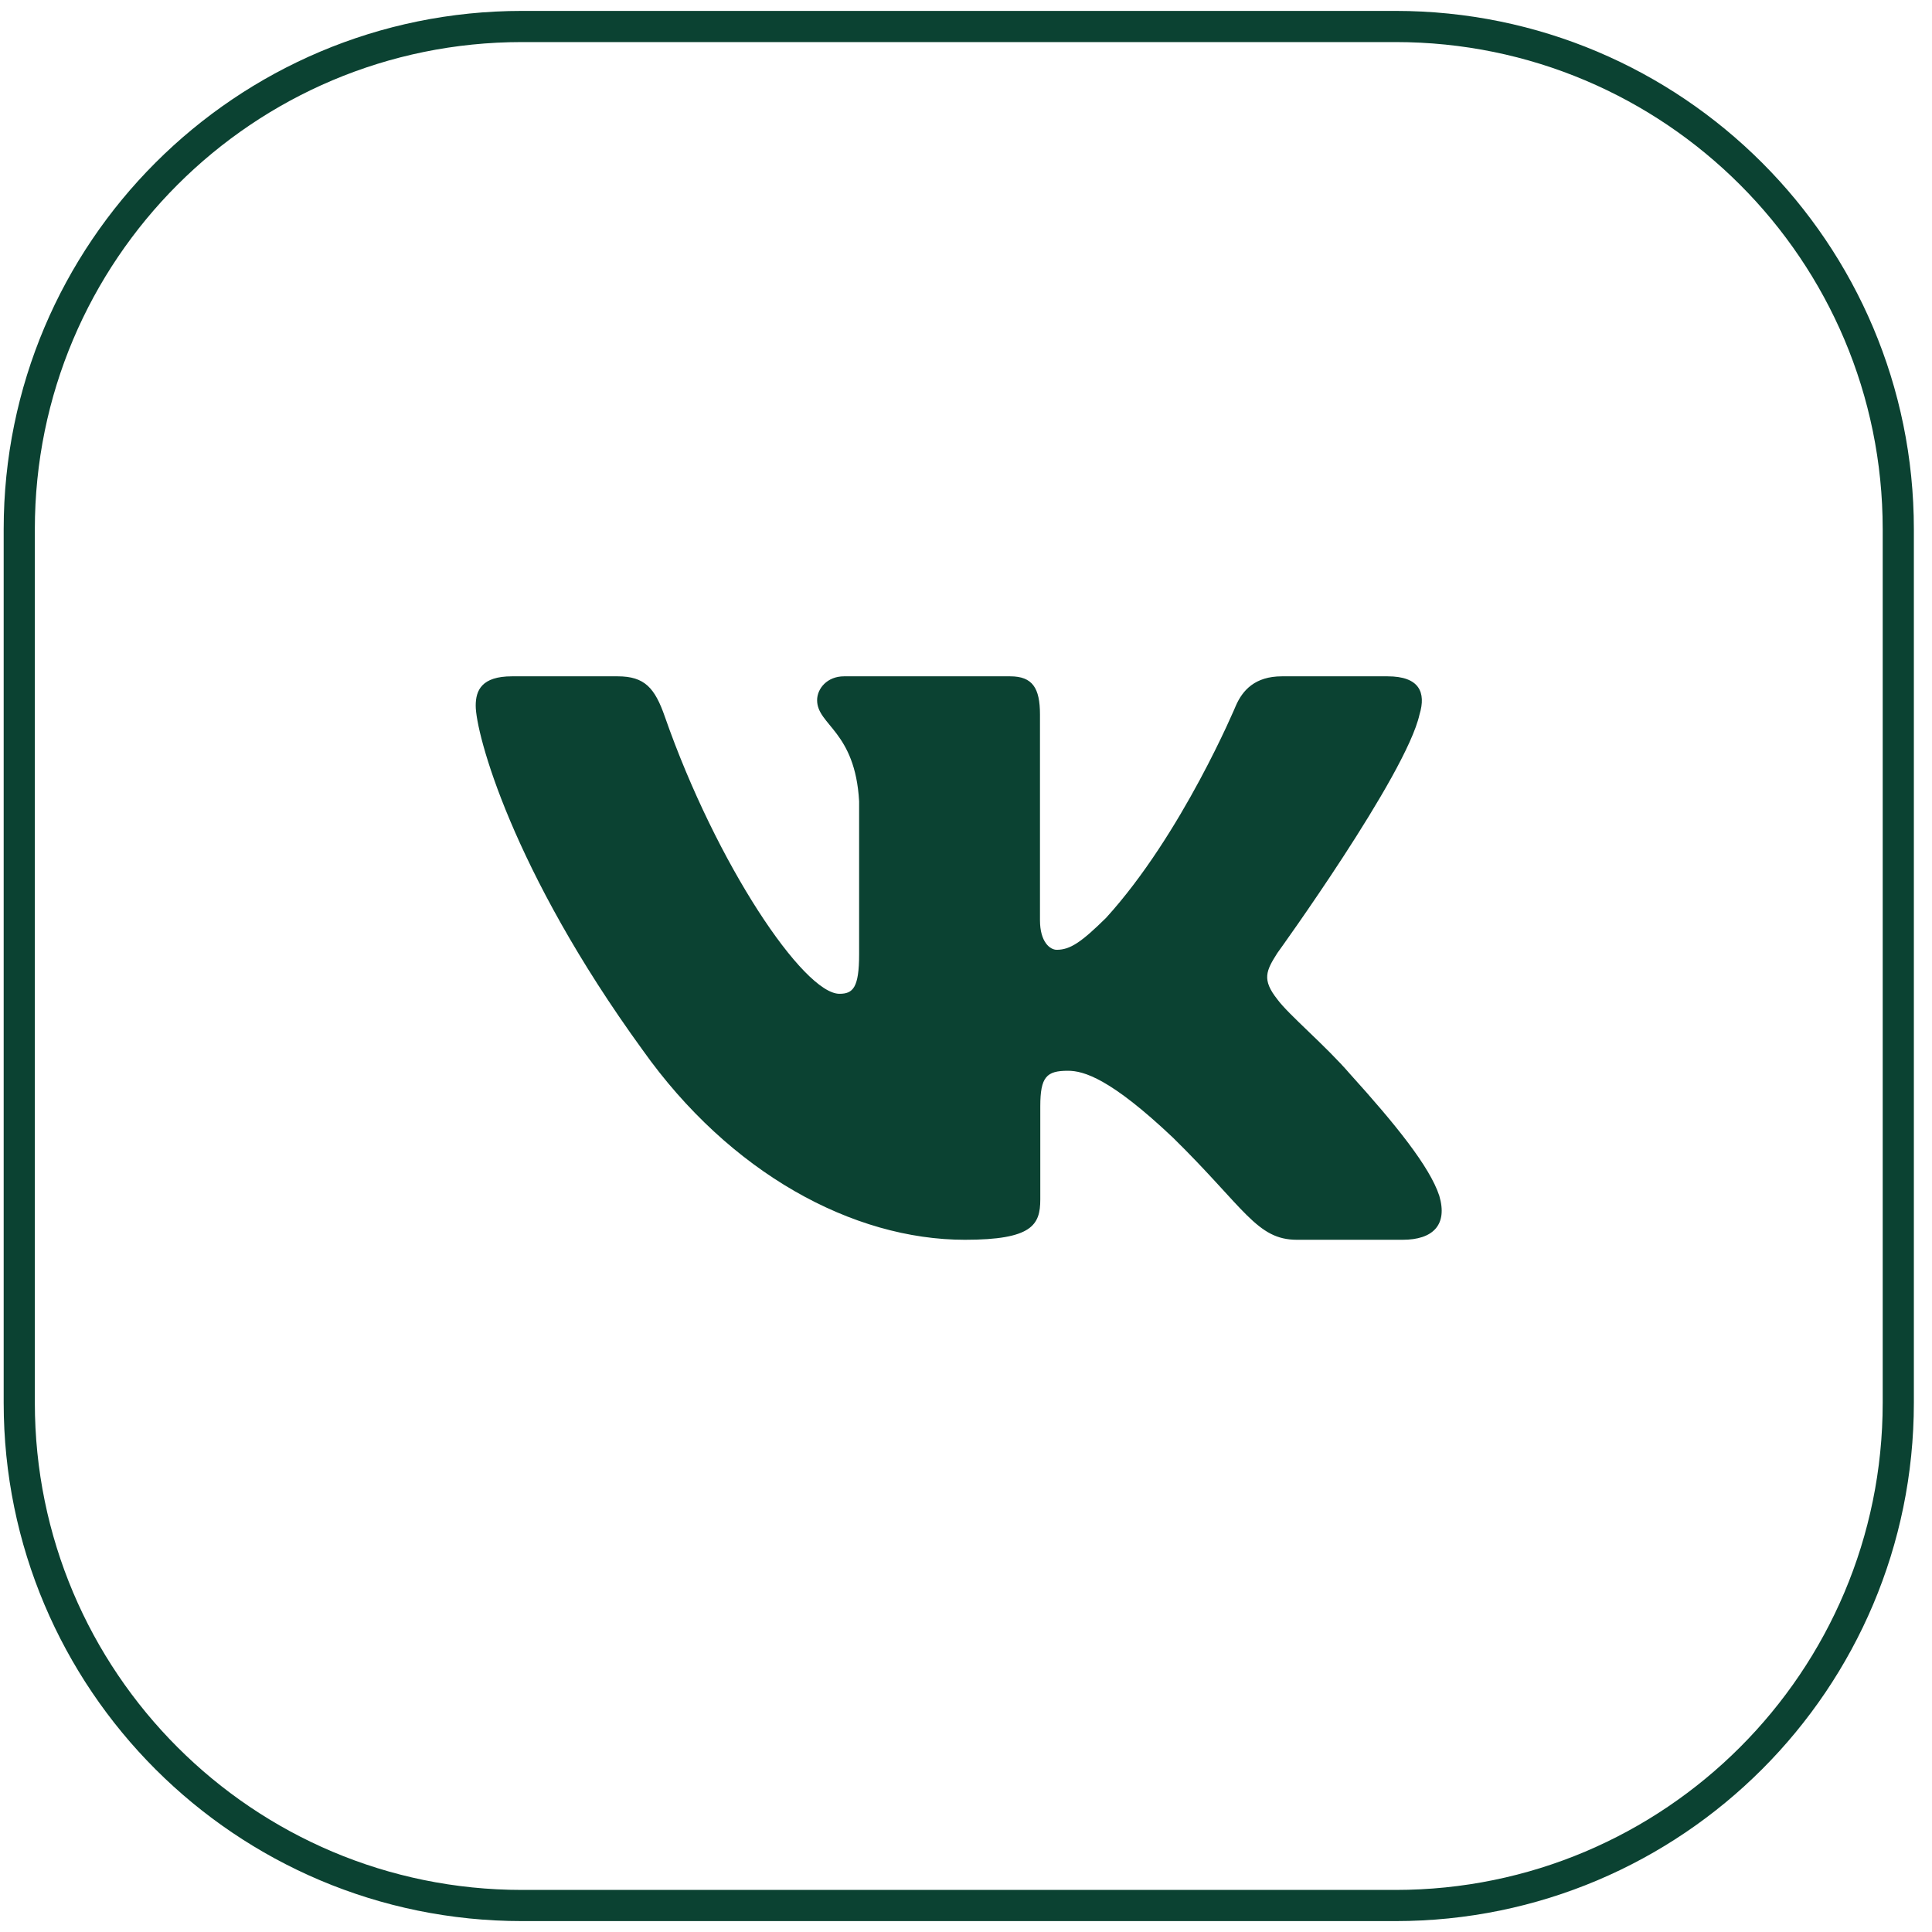
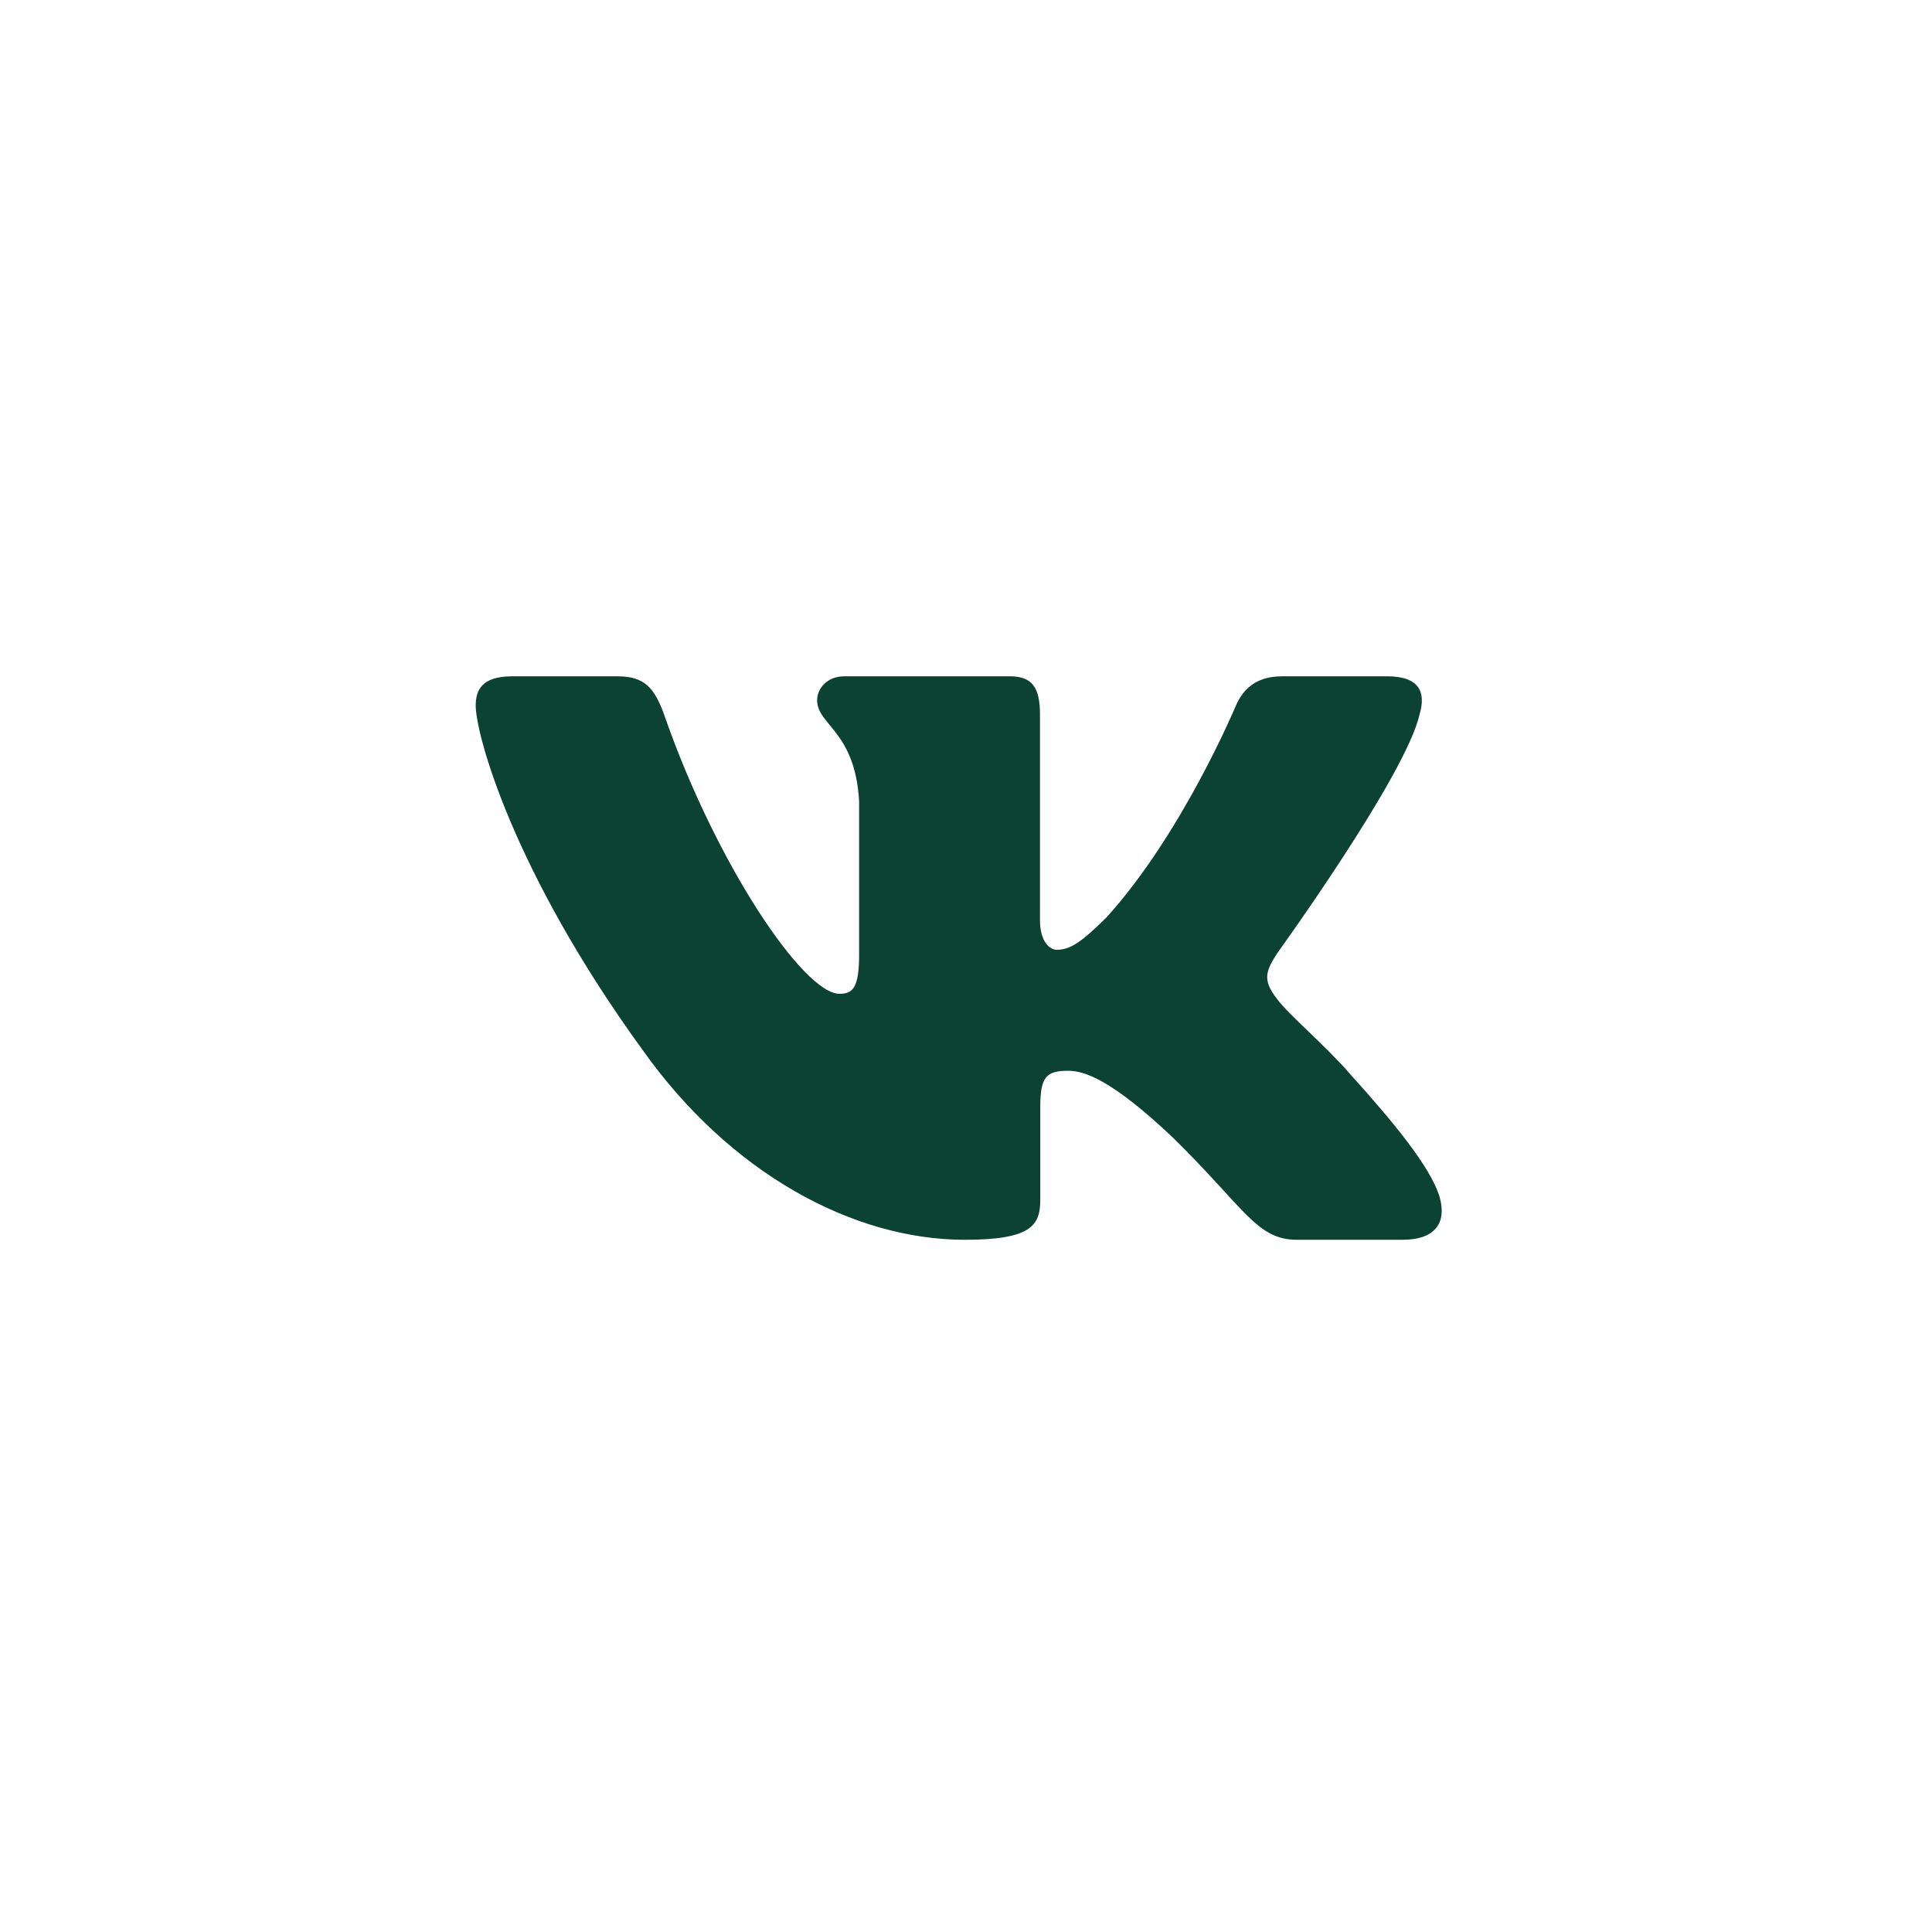
<svg xmlns="http://www.w3.org/2000/svg" width="31" height="31" viewBox="0 0 31 31" fill="none">
  <path fill-rule="evenodd" clip-rule="evenodd" d="M22.777 11.464C22.884 11.112 22.777 10.852 22.264 10.852H20.569C20.137 10.852 19.938 11.076 19.83 11.323C19.83 11.323 18.968 13.387 17.747 14.728C17.352 15.117 17.172 15.24 16.956 15.24C16.849 15.24 16.687 15.117 16.687 14.764V11.464C16.687 11.041 16.568 10.852 16.209 10.852H13.543C13.273 10.852 13.111 11.048 13.111 11.235C13.111 11.636 13.722 11.729 13.785 12.858V15.311C13.785 15.849 13.686 15.946 13.47 15.946C12.896 15.946 11.497 13.873 10.668 11.5C10.507 11.038 10.344 10.852 9.911 10.852H8.214C7.73 10.852 7.633 11.076 7.633 11.323C7.633 11.764 8.208 13.952 10.31 16.846C11.711 18.822 13.684 19.893 15.482 19.893C16.559 19.893 16.692 19.656 16.692 19.246V17.752C16.692 17.276 16.794 17.181 17.136 17.181C17.388 17.181 17.819 17.305 18.825 18.258C19.974 19.387 20.164 19.893 20.811 19.893H22.506C22.99 19.893 23.233 19.656 23.094 19.186C22.94 18.718 22.391 18.039 21.663 17.234C21.268 16.775 20.675 16.281 20.495 16.034C20.244 15.717 20.316 15.576 20.495 15.293C20.495 15.293 22.562 12.435 22.777 11.464Z" fill="#0B4232" />
-   <path d="M22.392 0.425H8.376C3.92 0.425 0.309 4.036 0.309 8.492V22.508C0.309 26.963 3.92 30.575 8.376 30.575H22.392C26.848 30.575 30.459 26.963 30.459 22.508V8.492C30.459 4.036 26.848 0.425 22.392 0.425Z" stroke="#0B4232" stroke-width="0.5" />
</svg>